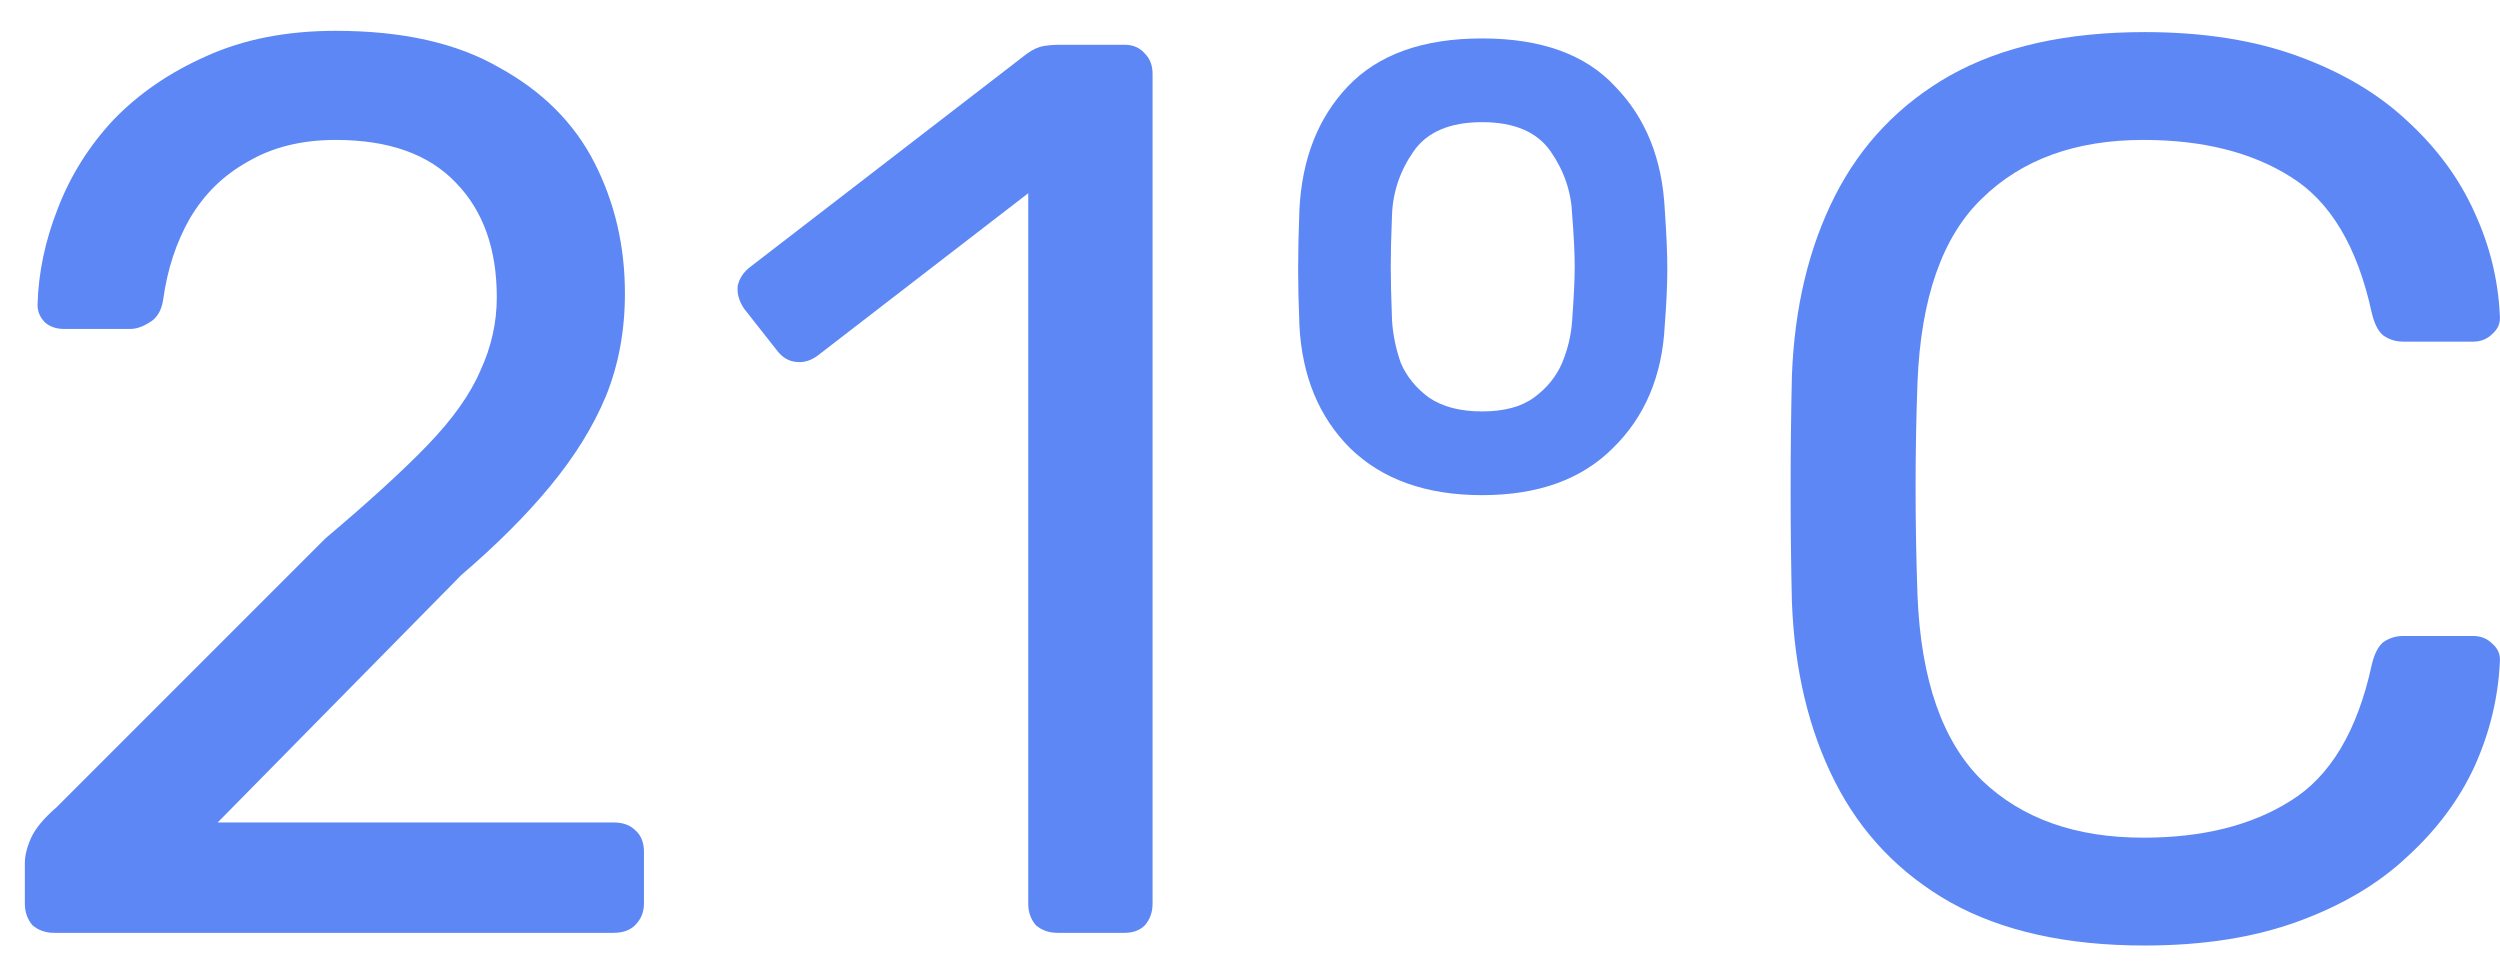
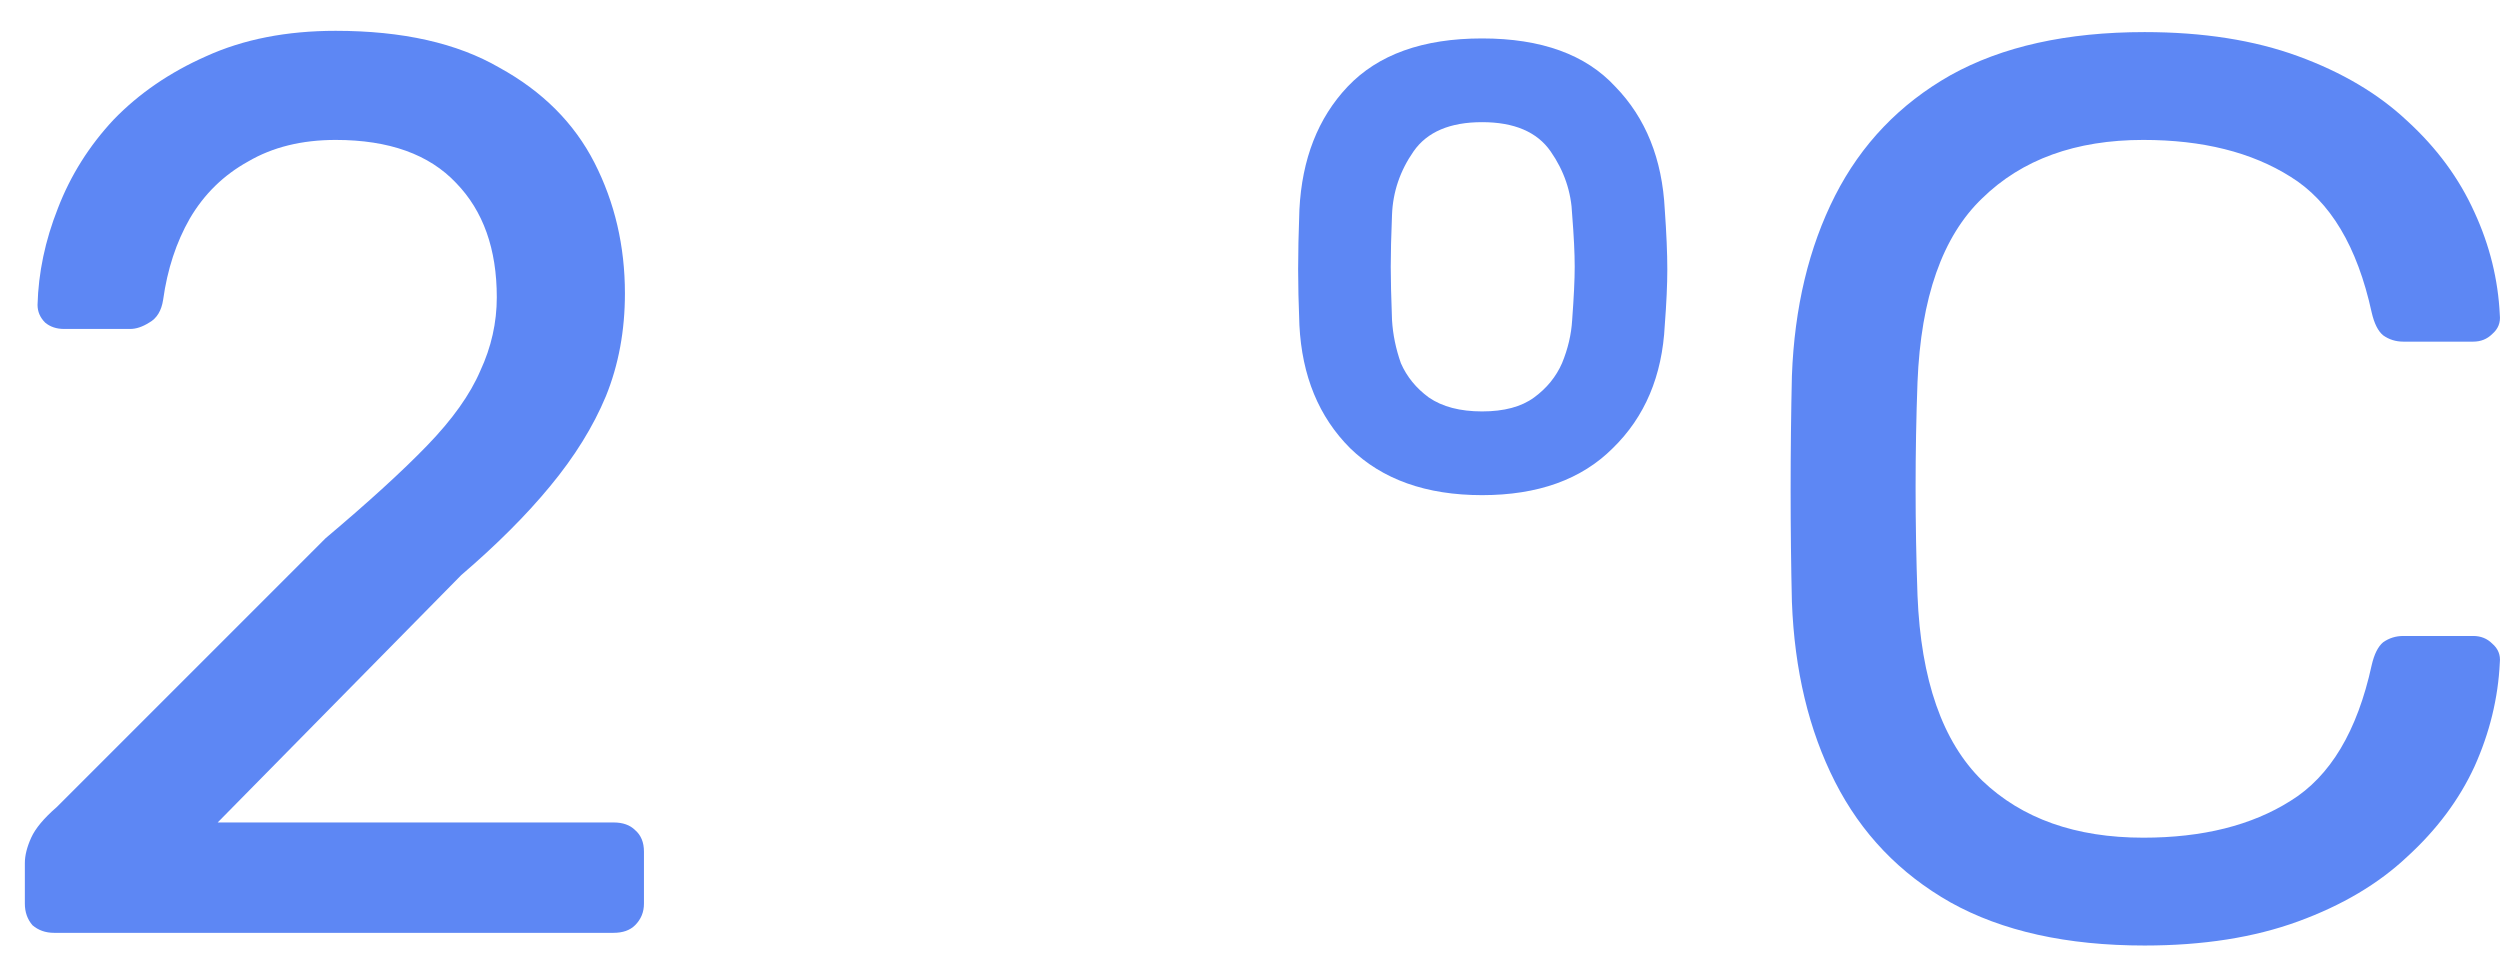
<svg xmlns="http://www.w3.org/2000/svg" width="67" height="26" viewBox="0 0 67 26" fill="none">
  <path d="M1.448 25C1.221 25 1.029 24.932 0.87 24.796C0.734 24.637 0.666 24.445 0.666 24.218V23.13C0.666 22.926 0.723 22.7 0.836 22.45C0.949 22.201 1.176 21.929 1.516 21.634L8.724 14.426C9.88 13.451 10.787 12.624 11.444 11.944C12.124 11.242 12.6 10.573 12.872 9.938C13.167 9.304 13.314 8.646 13.314 7.966C13.314 6.674 12.951 5.654 12.226 4.906C11.501 4.136 10.424 3.75 8.996 3.75C8.089 3.75 7.307 3.943 6.65 4.328C5.993 4.691 5.471 5.201 5.086 5.858C4.723 6.493 4.485 7.218 4.372 8.034C4.327 8.329 4.202 8.533 3.998 8.646C3.817 8.76 3.647 8.816 3.488 8.816H1.72C1.516 8.816 1.346 8.76 1.21 8.646C1.074 8.51 1.006 8.352 1.006 8.17C1.029 7.309 1.21 6.447 1.55 5.586C1.89 4.702 2.389 3.909 3.046 3.206C3.726 2.503 4.553 1.937 5.528 1.506C6.525 1.053 7.681 0.826 8.996 0.826C10.787 0.826 12.249 1.155 13.382 1.812C14.538 2.447 15.388 3.297 15.932 4.362C16.476 5.428 16.748 6.595 16.748 7.864C16.748 8.862 16.578 9.78 16.238 10.618C15.898 11.434 15.399 12.239 14.742 13.032C14.107 13.803 13.314 14.596 12.362 15.412L5.834 22.042H16.442C16.691 22.042 16.884 22.11 17.02 22.246C17.179 22.382 17.258 22.575 17.258 22.824V24.218C17.258 24.445 17.179 24.637 17.02 24.796C16.884 24.932 16.691 25 16.442 25H1.448Z" fill="#5D87F4" />
-   <path d="M28.339 25C28.112 25 27.92 24.932 27.761 24.796C27.625 24.637 27.557 24.445 27.557 24.218V5.178L21.913 9.53C21.732 9.666 21.539 9.723 21.335 9.7C21.131 9.678 20.961 9.575 20.825 9.394L19.941 8.272C19.805 8.068 19.748 7.864 19.771 7.66C19.816 7.456 19.93 7.286 20.111 7.15L27.523 1.438C27.682 1.325 27.829 1.257 27.965 1.234C28.101 1.212 28.248 1.2 28.407 1.2H30.141C30.368 1.2 30.549 1.28 30.685 1.438C30.821 1.574 30.889 1.756 30.889 1.982V24.218C30.889 24.445 30.821 24.637 30.685 24.796C30.549 24.932 30.368 25 30.141 25H28.339Z" fill="#5D87F4" />
  <path d="M39.72 13.27C38.224 13.27 37.045 12.851 36.184 12.012C35.345 11.174 34.892 10.074 34.824 8.714C34.801 8.125 34.79 7.626 34.79 7.218C34.79 6.788 34.801 6.255 34.824 5.62C34.892 4.26 35.323 3.161 36.116 2.322C36.932 1.461 38.133 1.03 39.72 1.03C41.307 1.03 42.497 1.461 43.29 2.322C44.106 3.161 44.548 4.26 44.616 5.62C44.661 6.255 44.684 6.788 44.684 7.218C44.684 7.626 44.661 8.125 44.616 8.714C44.548 10.074 44.083 11.174 43.222 12.012C42.383 12.851 41.216 13.27 39.72 13.27ZM39.72 11.026C40.309 11.026 40.774 10.902 41.114 10.652C41.454 10.403 41.703 10.097 41.862 9.734C42.021 9.349 42.111 8.964 42.134 8.578C42.179 7.966 42.202 7.49 42.202 7.15C42.202 6.788 42.179 6.323 42.134 5.756C42.111 5.144 41.919 4.577 41.556 4.056C41.193 3.535 40.581 3.274 39.72 3.274C38.859 3.274 38.247 3.535 37.884 4.056C37.521 4.577 37.329 5.144 37.306 5.756C37.283 6.323 37.272 6.788 37.272 7.15C37.272 7.49 37.283 7.966 37.306 8.578C37.329 8.964 37.408 9.349 37.544 9.734C37.703 10.097 37.952 10.403 38.292 10.652C38.655 10.902 39.131 11.026 39.72 11.026Z" fill="#5D87F4" />
  <path d="M57.475 25.34C55.39 25.34 53.656 24.955 52.273 24.184C50.913 23.413 49.882 22.337 49.179 20.954C48.477 19.572 48.091 17.962 48.023 16.126C48.001 15.197 47.989 14.2 47.989 13.134C47.989 12.069 48.001 11.049 48.023 10.074C48.091 8.238 48.477 6.629 49.179 5.246C49.882 3.864 50.913 2.787 52.273 2.016C53.656 1.246 55.39 0.86 57.475 0.86C59.039 0.86 60.411 1.075 61.589 1.506C62.768 1.937 63.743 2.515 64.513 3.24C65.307 3.966 65.907 4.782 66.315 5.688C66.723 6.572 66.95 7.49 66.995 8.442C67.018 8.646 66.95 8.816 66.791 8.952C66.655 9.088 66.485 9.156 66.281 9.156H64.411C64.207 9.156 64.026 9.1 63.867 8.986C63.731 8.873 63.629 8.669 63.561 8.374C63.176 6.606 62.451 5.394 61.385 4.736C60.343 4.079 59.028 3.75 57.441 3.75C55.628 3.75 54.189 4.272 53.123 5.314C52.058 6.334 51.48 7.978 51.389 10.244C51.321 12.103 51.321 14.007 51.389 15.956C51.48 18.223 52.058 19.878 53.123 20.92C54.189 21.94 55.628 22.45 57.441 22.45C59.028 22.45 60.343 22.122 61.385 21.464C62.451 20.807 63.176 19.594 63.561 17.826C63.629 17.532 63.731 17.328 63.867 17.214C64.026 17.101 64.207 17.044 64.411 17.044H66.281C66.485 17.044 66.655 17.112 66.791 17.248C66.95 17.384 67.018 17.554 66.995 17.758C66.95 18.71 66.723 19.64 66.315 20.546C65.907 21.43 65.307 22.235 64.513 22.96C63.743 23.686 62.768 24.264 61.589 24.694C60.411 25.125 59.039 25.34 57.475 25.34Z" fill="#5D87F4" />
</svg>